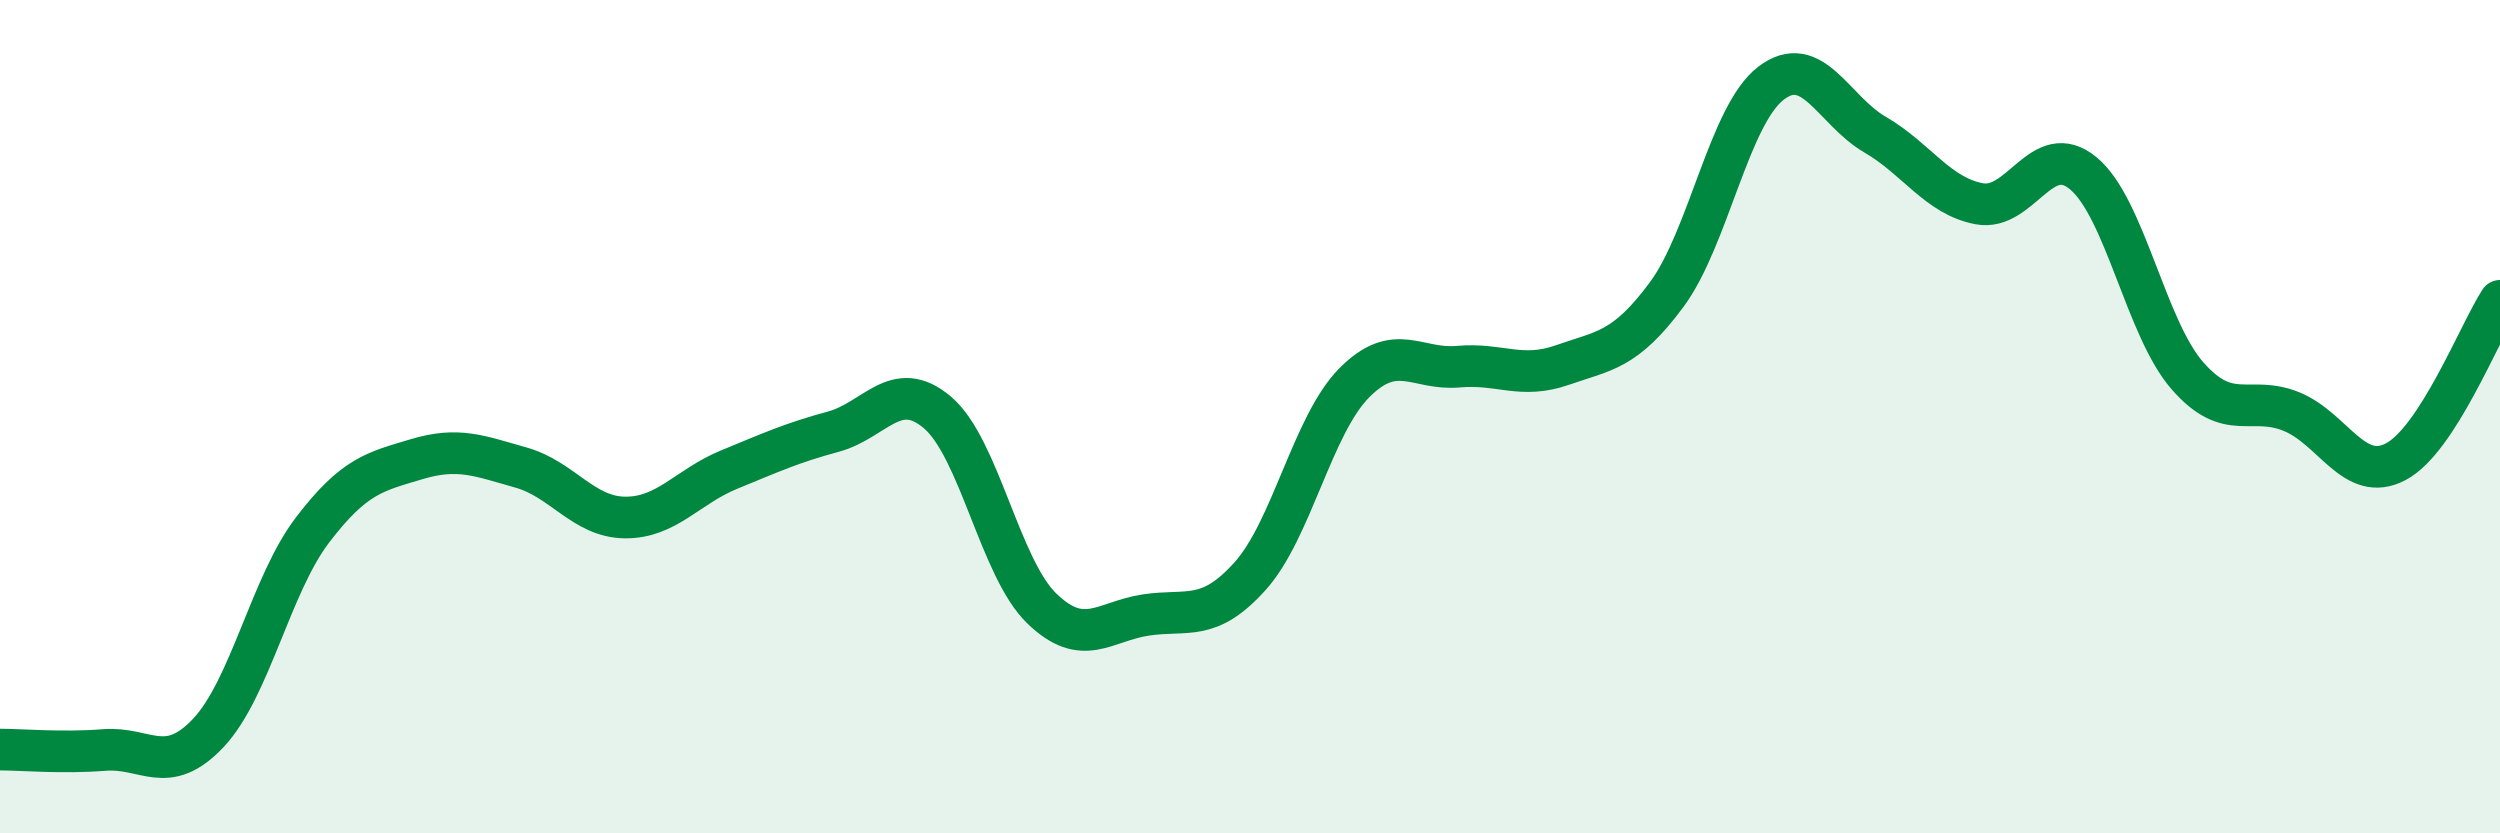
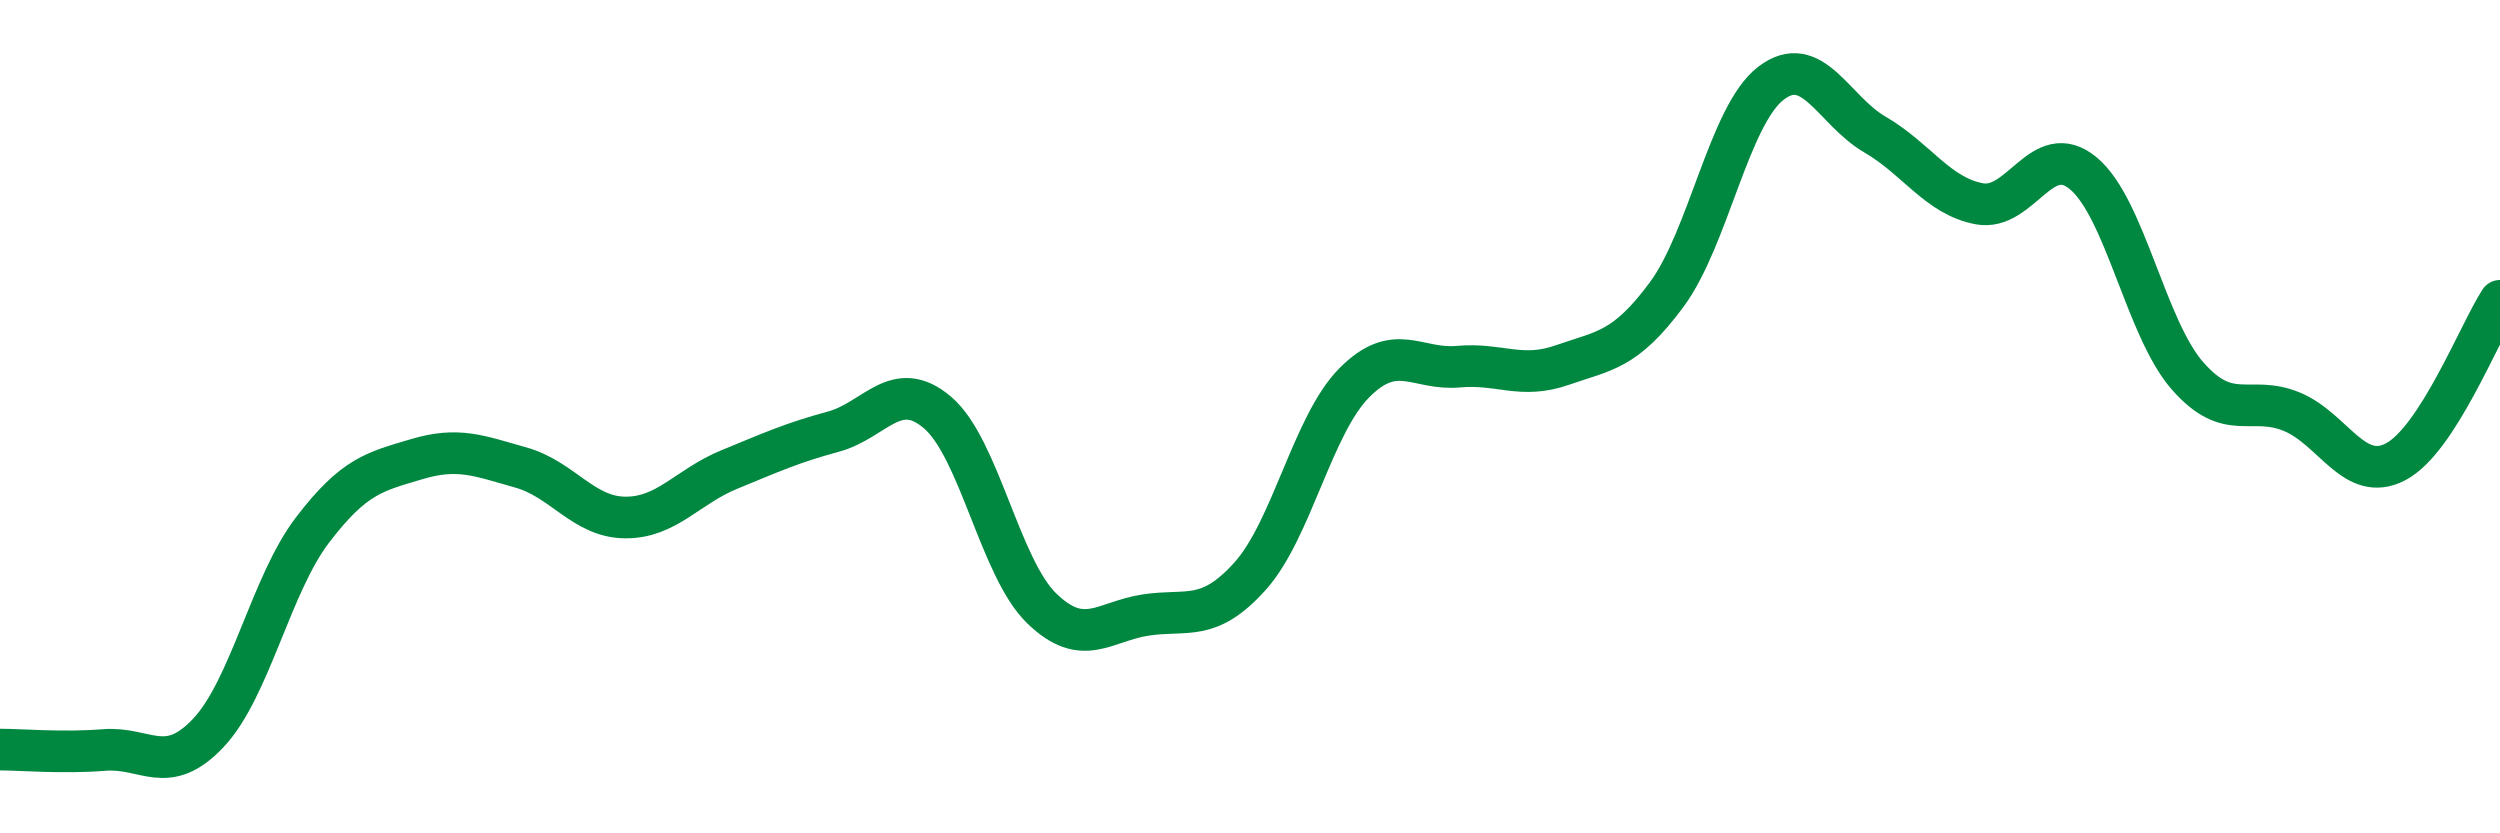
<svg xmlns="http://www.w3.org/2000/svg" width="60" height="20" viewBox="0 0 60 20">
-   <path d="M 0,17.99 C 0.5,17.99 1.5,18.08 2.5,18 C 3.5,17.92 4,18.65 5,17.59 C 6,16.53 6.5,14.03 7.5,12.72 C 8.5,11.41 9,11.32 10,11.02 C 11,10.72 11.5,10.94 12.5,11.22 C 13.5,11.5 14,12.41 15,12.42 C 16,12.43 16.5,11.68 17.5,11.27 C 18.5,10.86 19,10.63 20,10.36 C 21,10.09 21.5,9.05 22.5,9.9 C 23.5,10.75 24,13.63 25,14.6 C 26,15.57 26.5,14.91 27.5,14.76 C 28.5,14.61 29,14.94 30,13.83 C 31,12.72 31.5,10.2 32.5,9.19 C 33.5,8.18 34,8.89 35,8.8 C 36,8.71 36.5,9.11 37.5,8.76 C 38.5,8.41 39,8.42 40,7.07 C 41,5.72 41.5,2.77 42.5,2 C 43.5,1.23 44,2.65 45,3.23 C 46,3.81 46.5,4.7 47.5,4.89 C 48.5,5.08 49,3.33 50,4.16 C 51,4.99 51.5,7.88 52.5,9.02 C 53.5,10.16 54,9.47 55,9.88 C 56,10.29 56.5,11.61 57.5,11.08 C 58.5,10.55 59.5,7.99 60,7.22L60 20L0 20Z" fill="#008740" opacity="0.1" stroke-linecap="round" stroke-linejoin="round" />
  <path d="M 0,17.99 C 0.5,17.99 1.5,18.08 2.5,18 C 3.5,17.92 4,18.65 5,17.59 C 6,16.53 6.5,14.03 7.5,12.72 C 8.5,11.41 9,11.32 10,11.02 C 11,10.72 11.5,10.94 12.5,11.22 C 13.5,11.5 14,12.41 15,12.42 C 16,12.43 16.5,11.68 17.5,11.27 C 18.5,10.86 19,10.63 20,10.36 C 21,10.09 21.5,9.05 22.5,9.9 C 23.5,10.75 24,13.63 25,14.6 C 26,15.57 26.5,14.91 27.5,14.76 C 28.5,14.61 29,14.94 30,13.83 C 31,12.72 31.5,10.2 32.5,9.19 C 33.5,8.18 34,8.89 35,8.8 C 36,8.71 36.5,9.11 37.5,8.76 C 38.5,8.41 39,8.42 40,7.07 C 41,5.72 41.5,2.77 42.5,2 C 43.5,1.23 44,2.65 45,3.23 C 46,3.81 46.5,4.7 47.5,4.89 C 48.5,5.08 49,3.33 50,4.16 C 51,4.99 51.5,7.88 52.5,9.02 C 53.5,10.16 54,9.47 55,9.88 C 56,10.29 56.5,11.61 57.5,11.08 C 58.5,10.55 59.5,7.99 60,7.22" stroke="#008740" stroke-width="1" fill="none" stroke-linecap="round" stroke-linejoin="round" />
</svg>